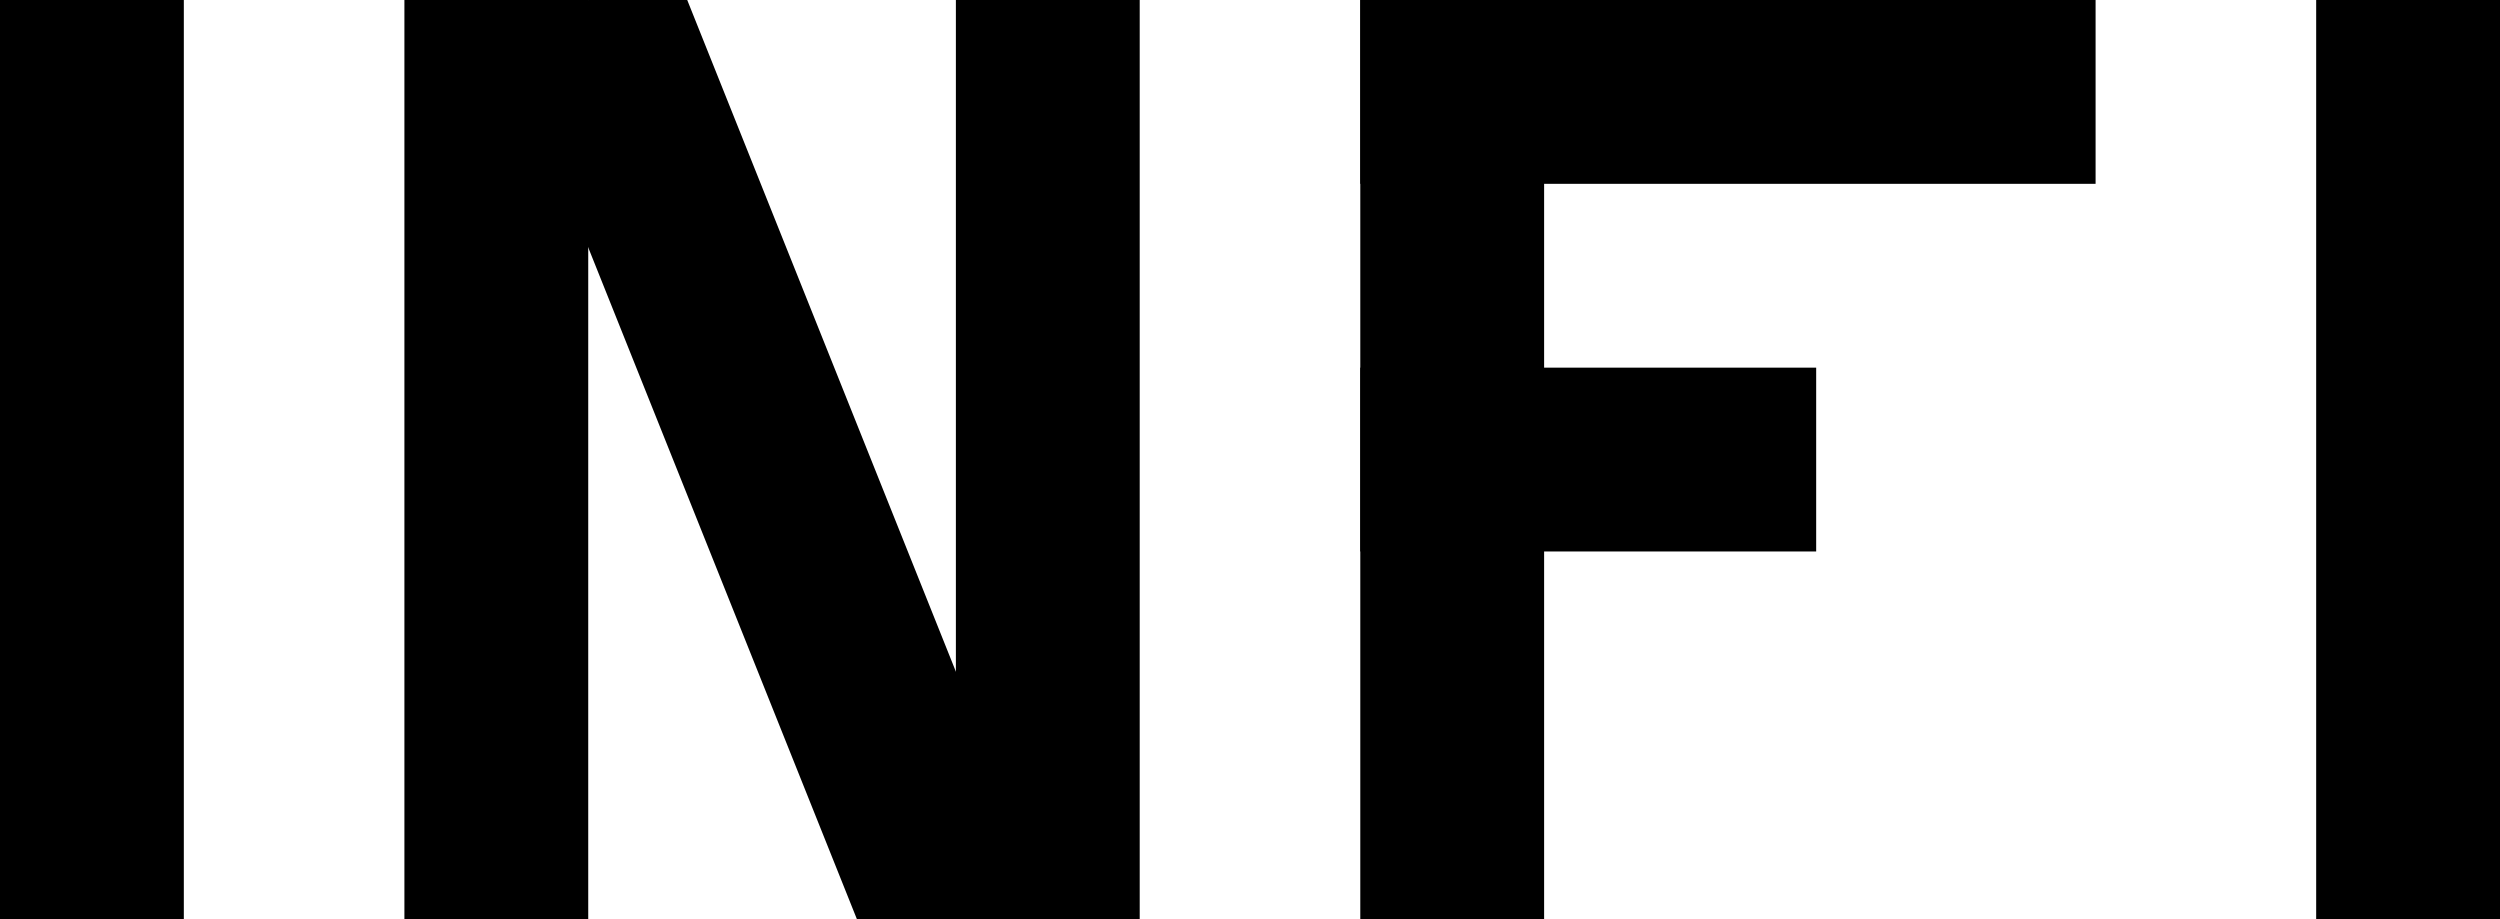
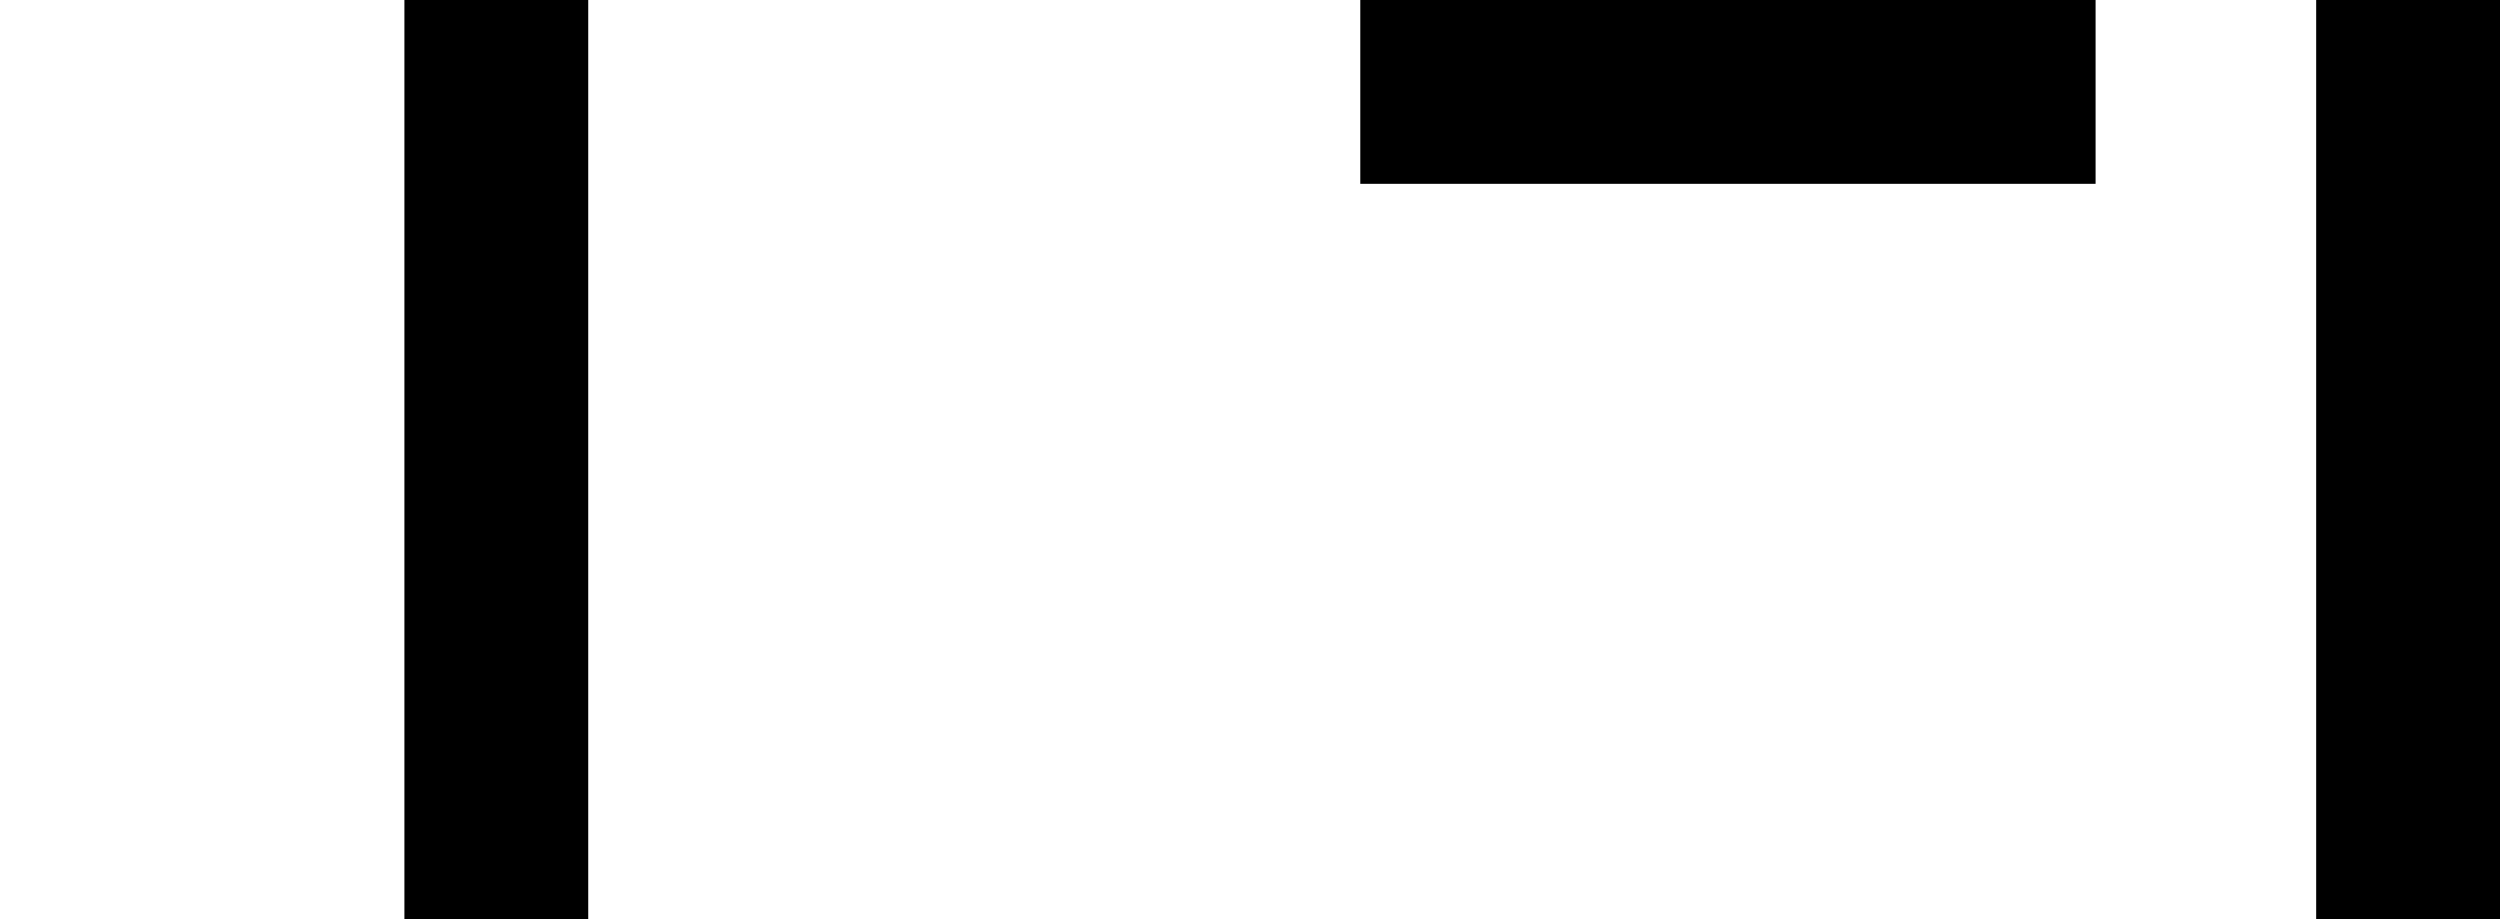
<svg xmlns="http://www.w3.org/2000/svg" width="272" height="100" viewBox="0 0 272.000 100.000" role="img" aria-labelledby="title desc">
  <title id="title">INFI wordmark</title>
  <desc id="desc">Minimal, geometric sans-serif style wordmark for INFI, built from outlines for consistency across platforms.</desc>
  <g fill="#000000" shape-rendering="geometricPrecision">
-     <rect x="0.000" y="0.000" width="20.000" height="100.000" />
    <rect x="44.000" y="0.000" width="20.000" height="100.000" />
-     <rect x="104.000" y="0.000" width="20.000" height="100.000" />
-     <polygon points="54.715,3.714 94.715,103.714 113.285,96.286 73.285,-3.714" />
-     <rect x="148.000" y="0.000" width="20.000" height="100.000" />
    <rect x="148.000" y="0.000" width="80.000" height="20.000" />
-     <rect x="148.000" y="40.000" width="49.600" height="20.000" />
    <rect x="252.000" y="0.000" width="20.000" height="100.000" />
  </g>
</svg>